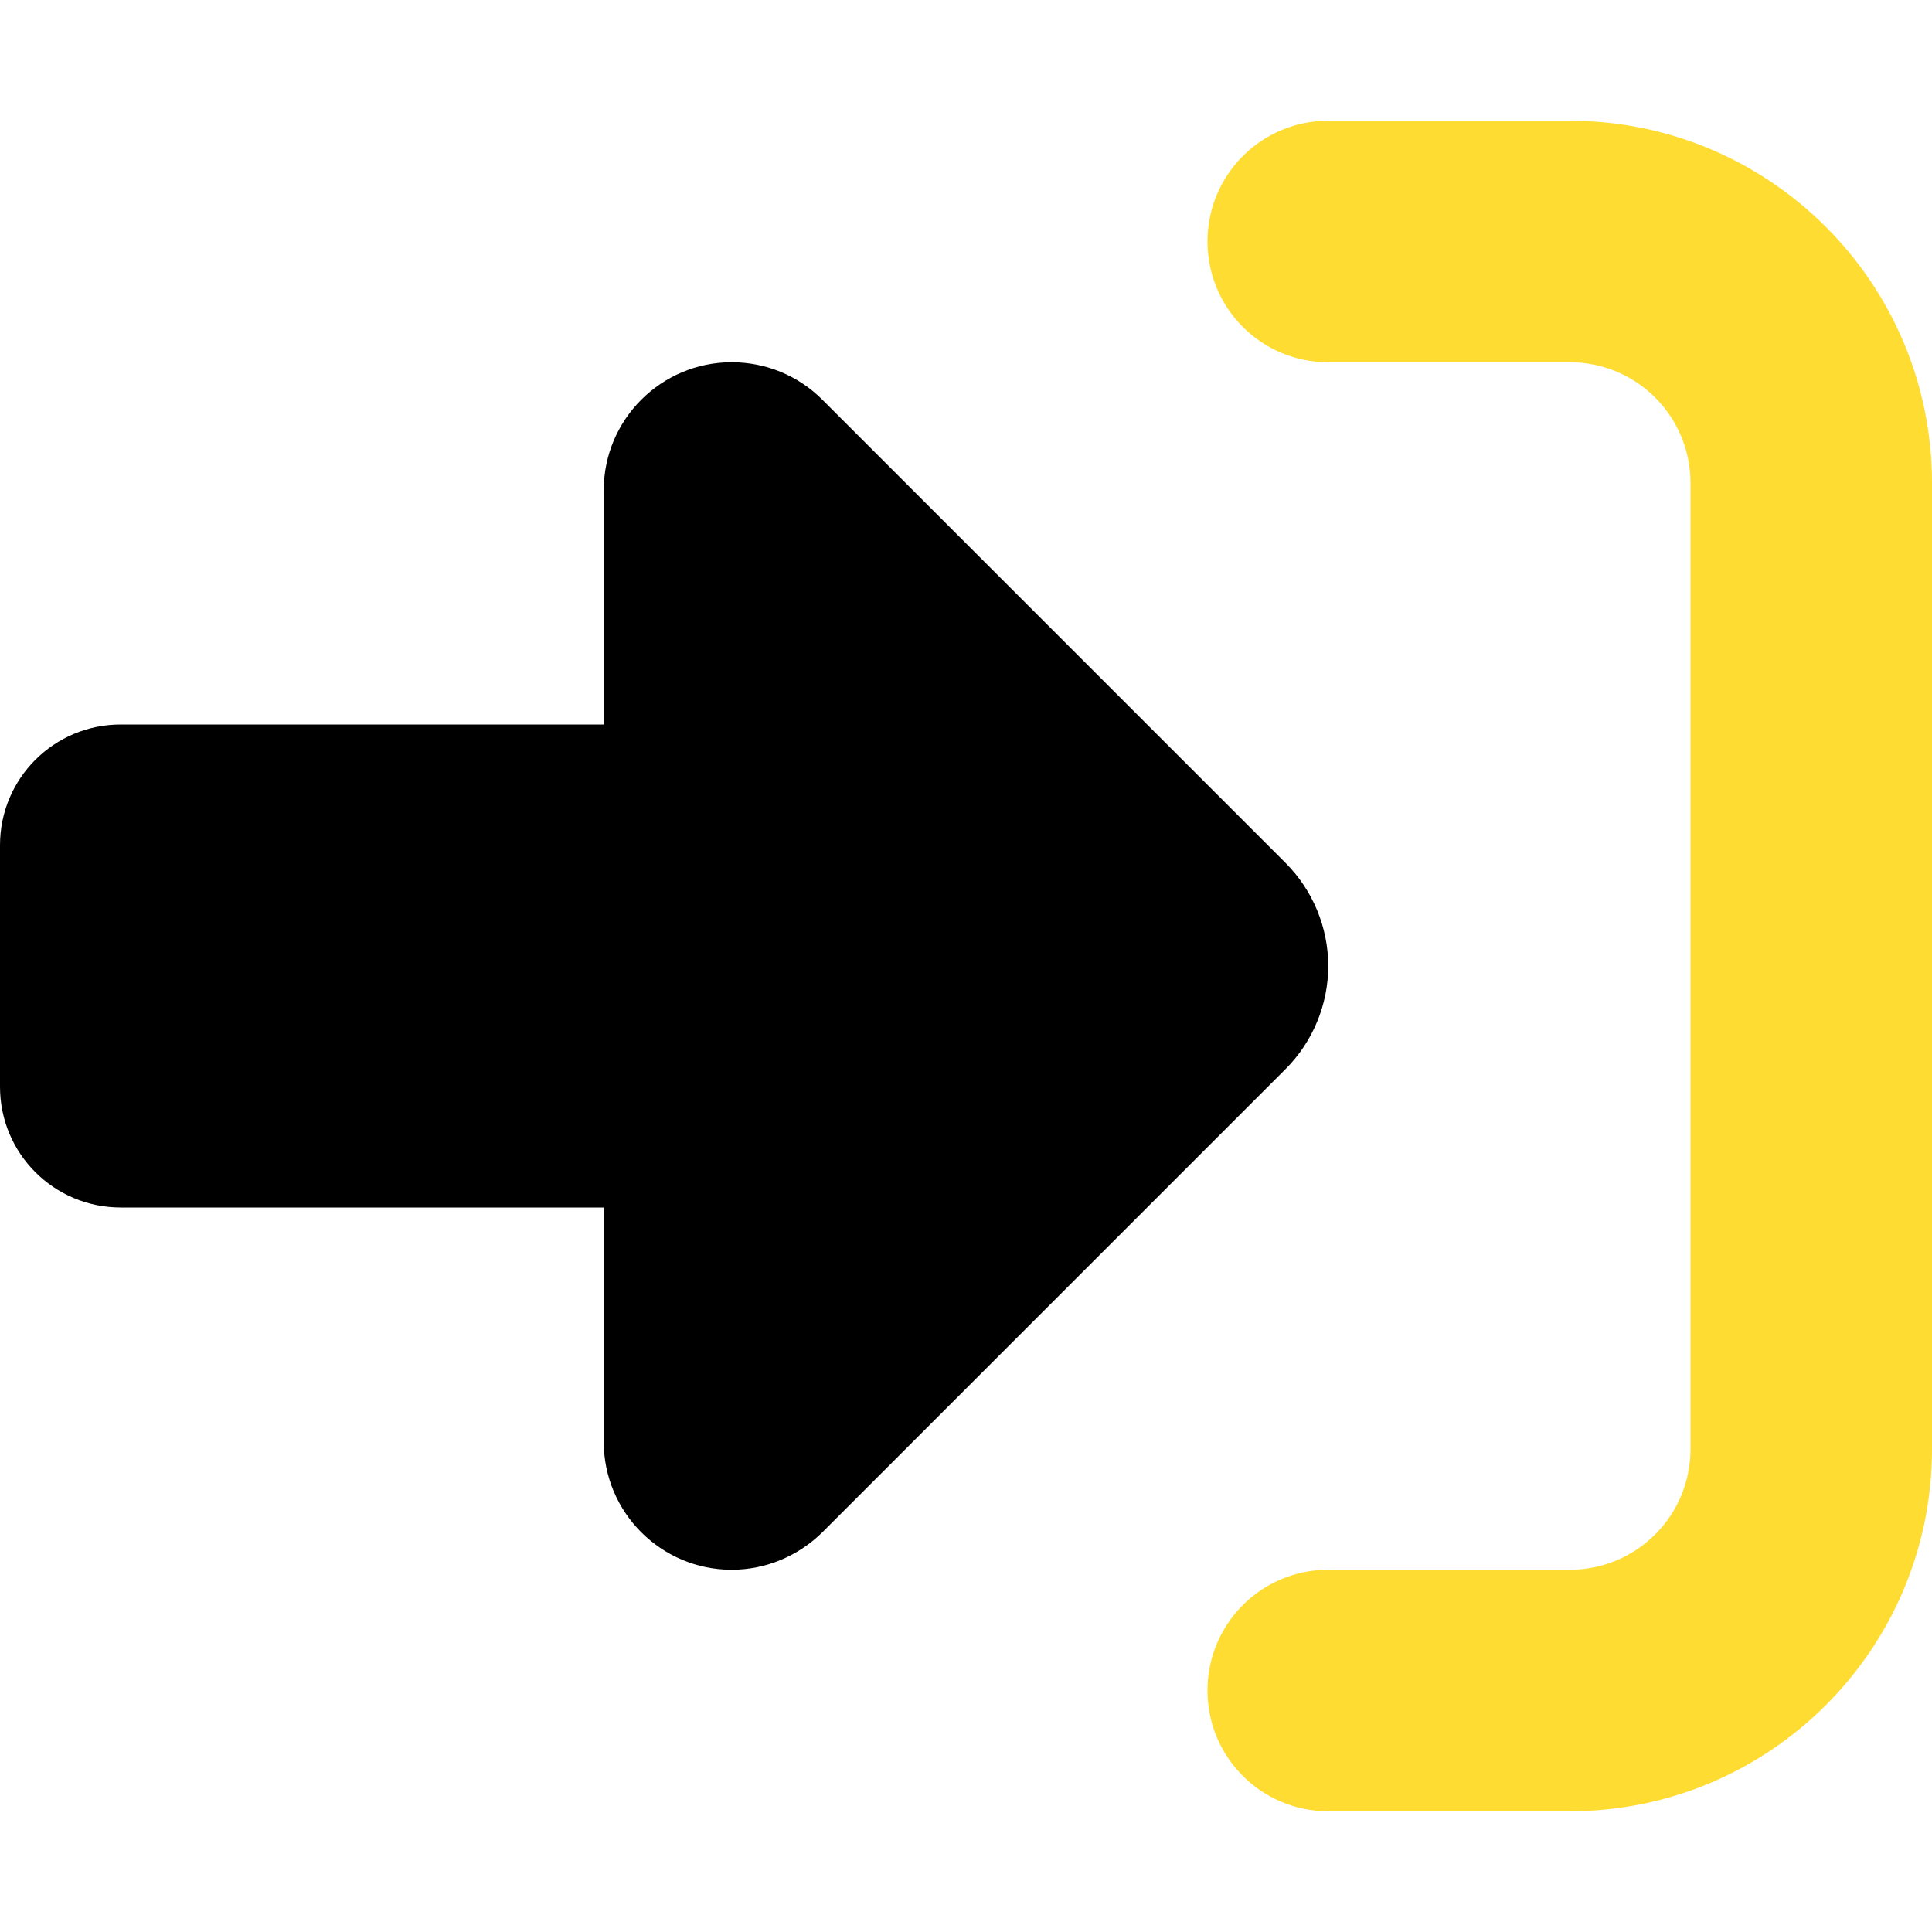
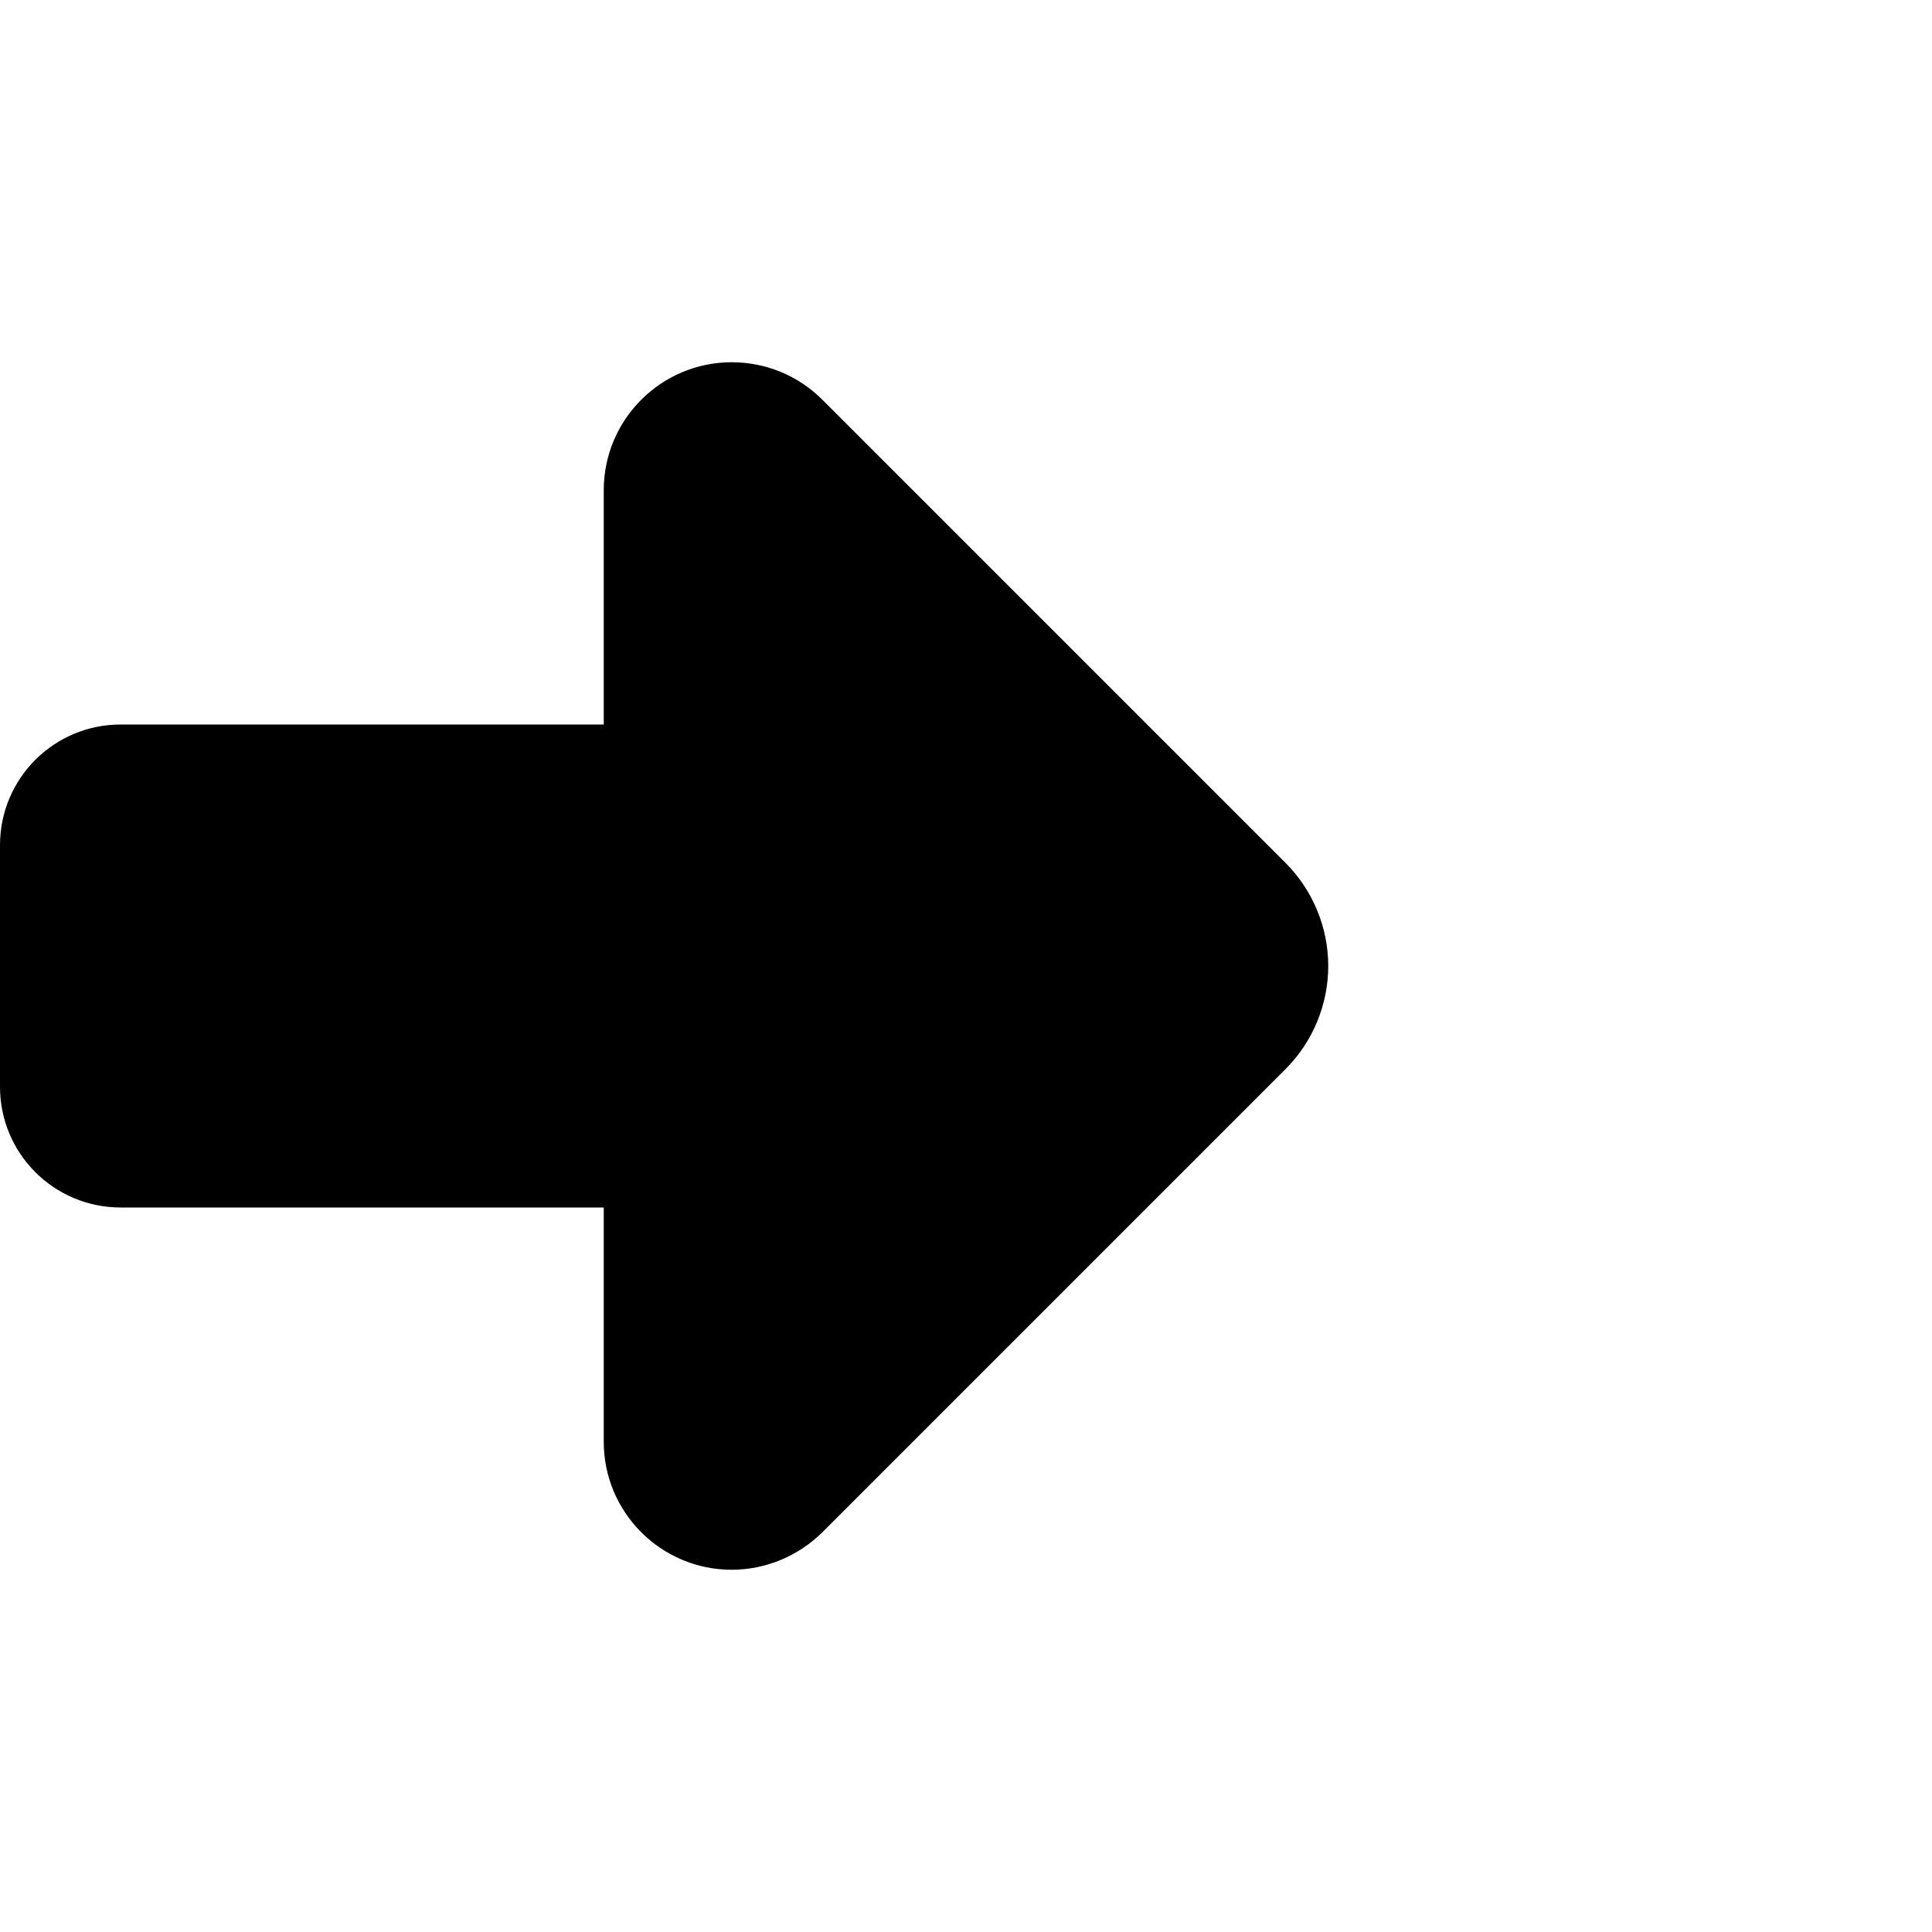
<svg xmlns="http://www.w3.org/2000/svg" version="1.1" id="Layer_1" x="0px" y="0px" viewBox="0 0 512 512" style="enable-background:new 0 0 512 512;" xml:space="preserve">
  <style type="text/css">
	.st0{fill:#FFDC32;enable-background:new    ;}
</style>
  <path d="M340.7,228.7L217.9,105.9c-6.4-6.4-15-9.9-24-9.9c-18.7,0-33.9,15.2-33.9,33.9V192H32c-17.7,0-32,14.3-32,32v64  c0,17.7,14.3,32,32,32h128v62.1c0,18.7,15.2,33.9,33.9,33.9c9,0,17.6-3.6,24-9.9l122.8-122.8c7.2-7.2,11.3-17.1,11.3-27.3  S347.9,235.9,340.7,228.7L340.7,228.7z" />
-   <path class="st0" d="M320,448c0-17.7,14.3-32,32-32h64c17.7,0,32-14.3,32-32V128c0-17.7-14.3-32-32-32h-64c-17.7,0-32-14.3-32-32  s14.3-32,32-32h64c53,0,96,43,96,96v256c0,53-43,96-96,96h-64C334.3,480,320,465.7,320,448z" />
</svg>